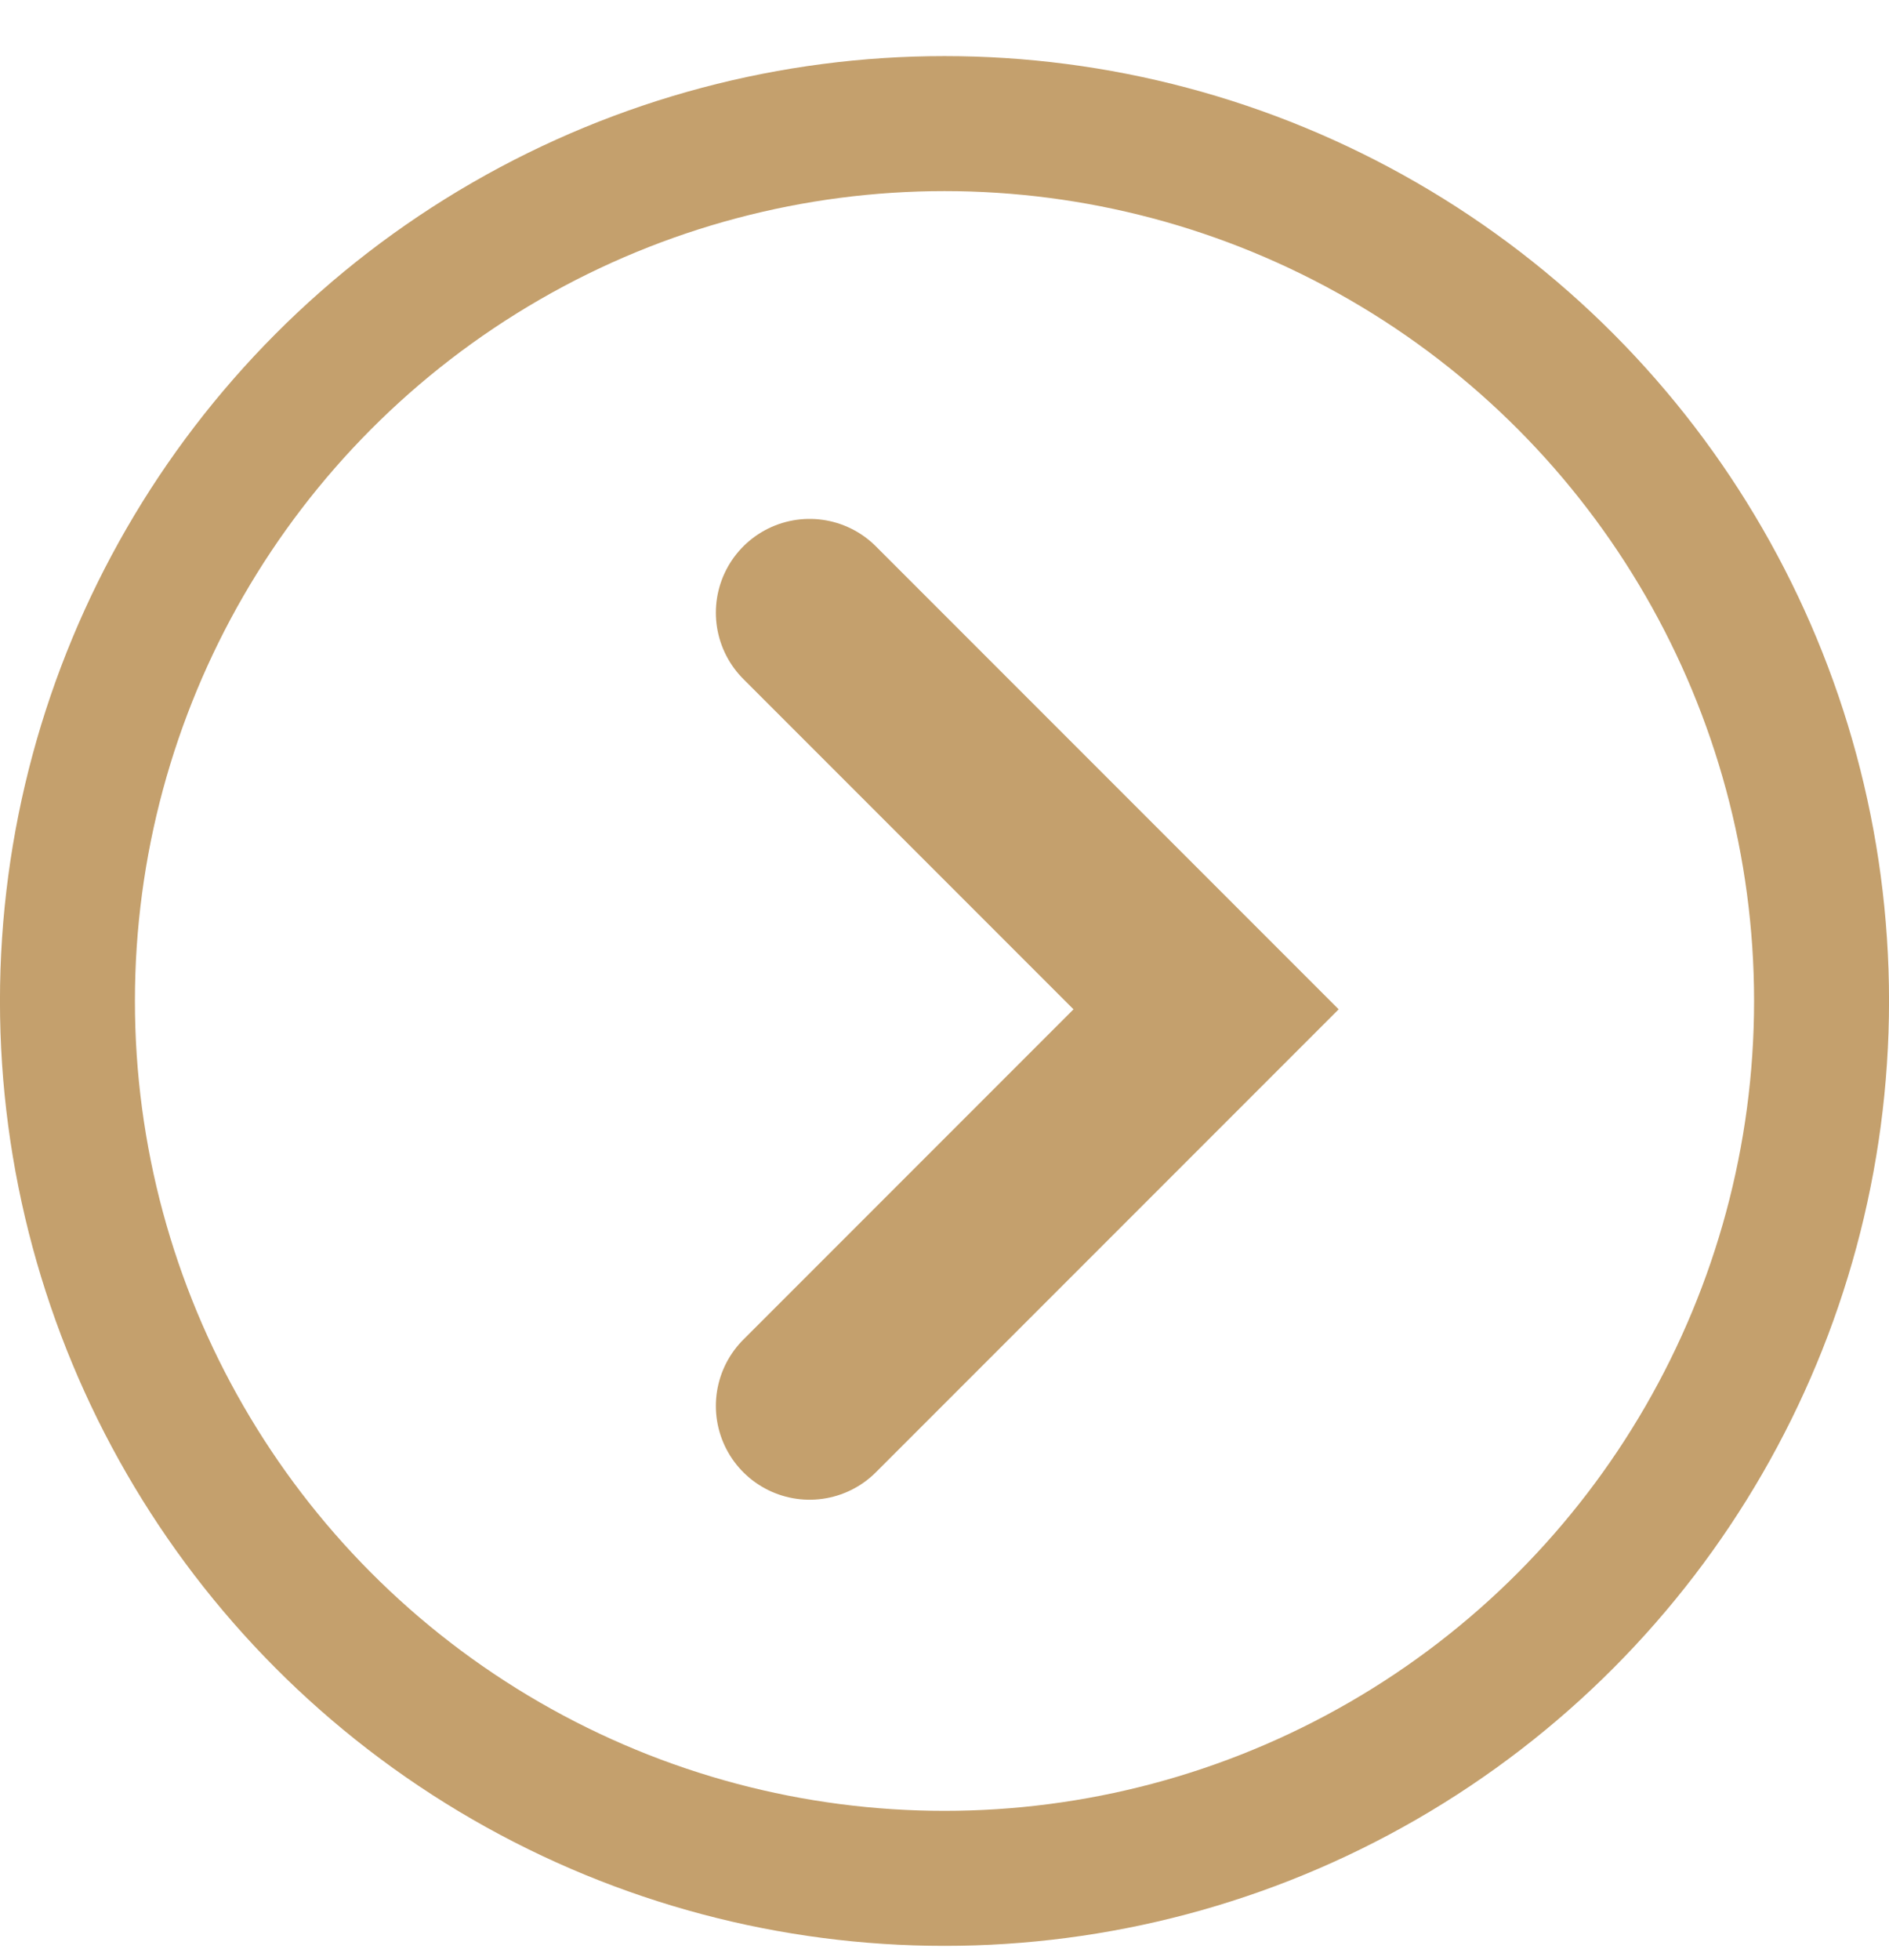
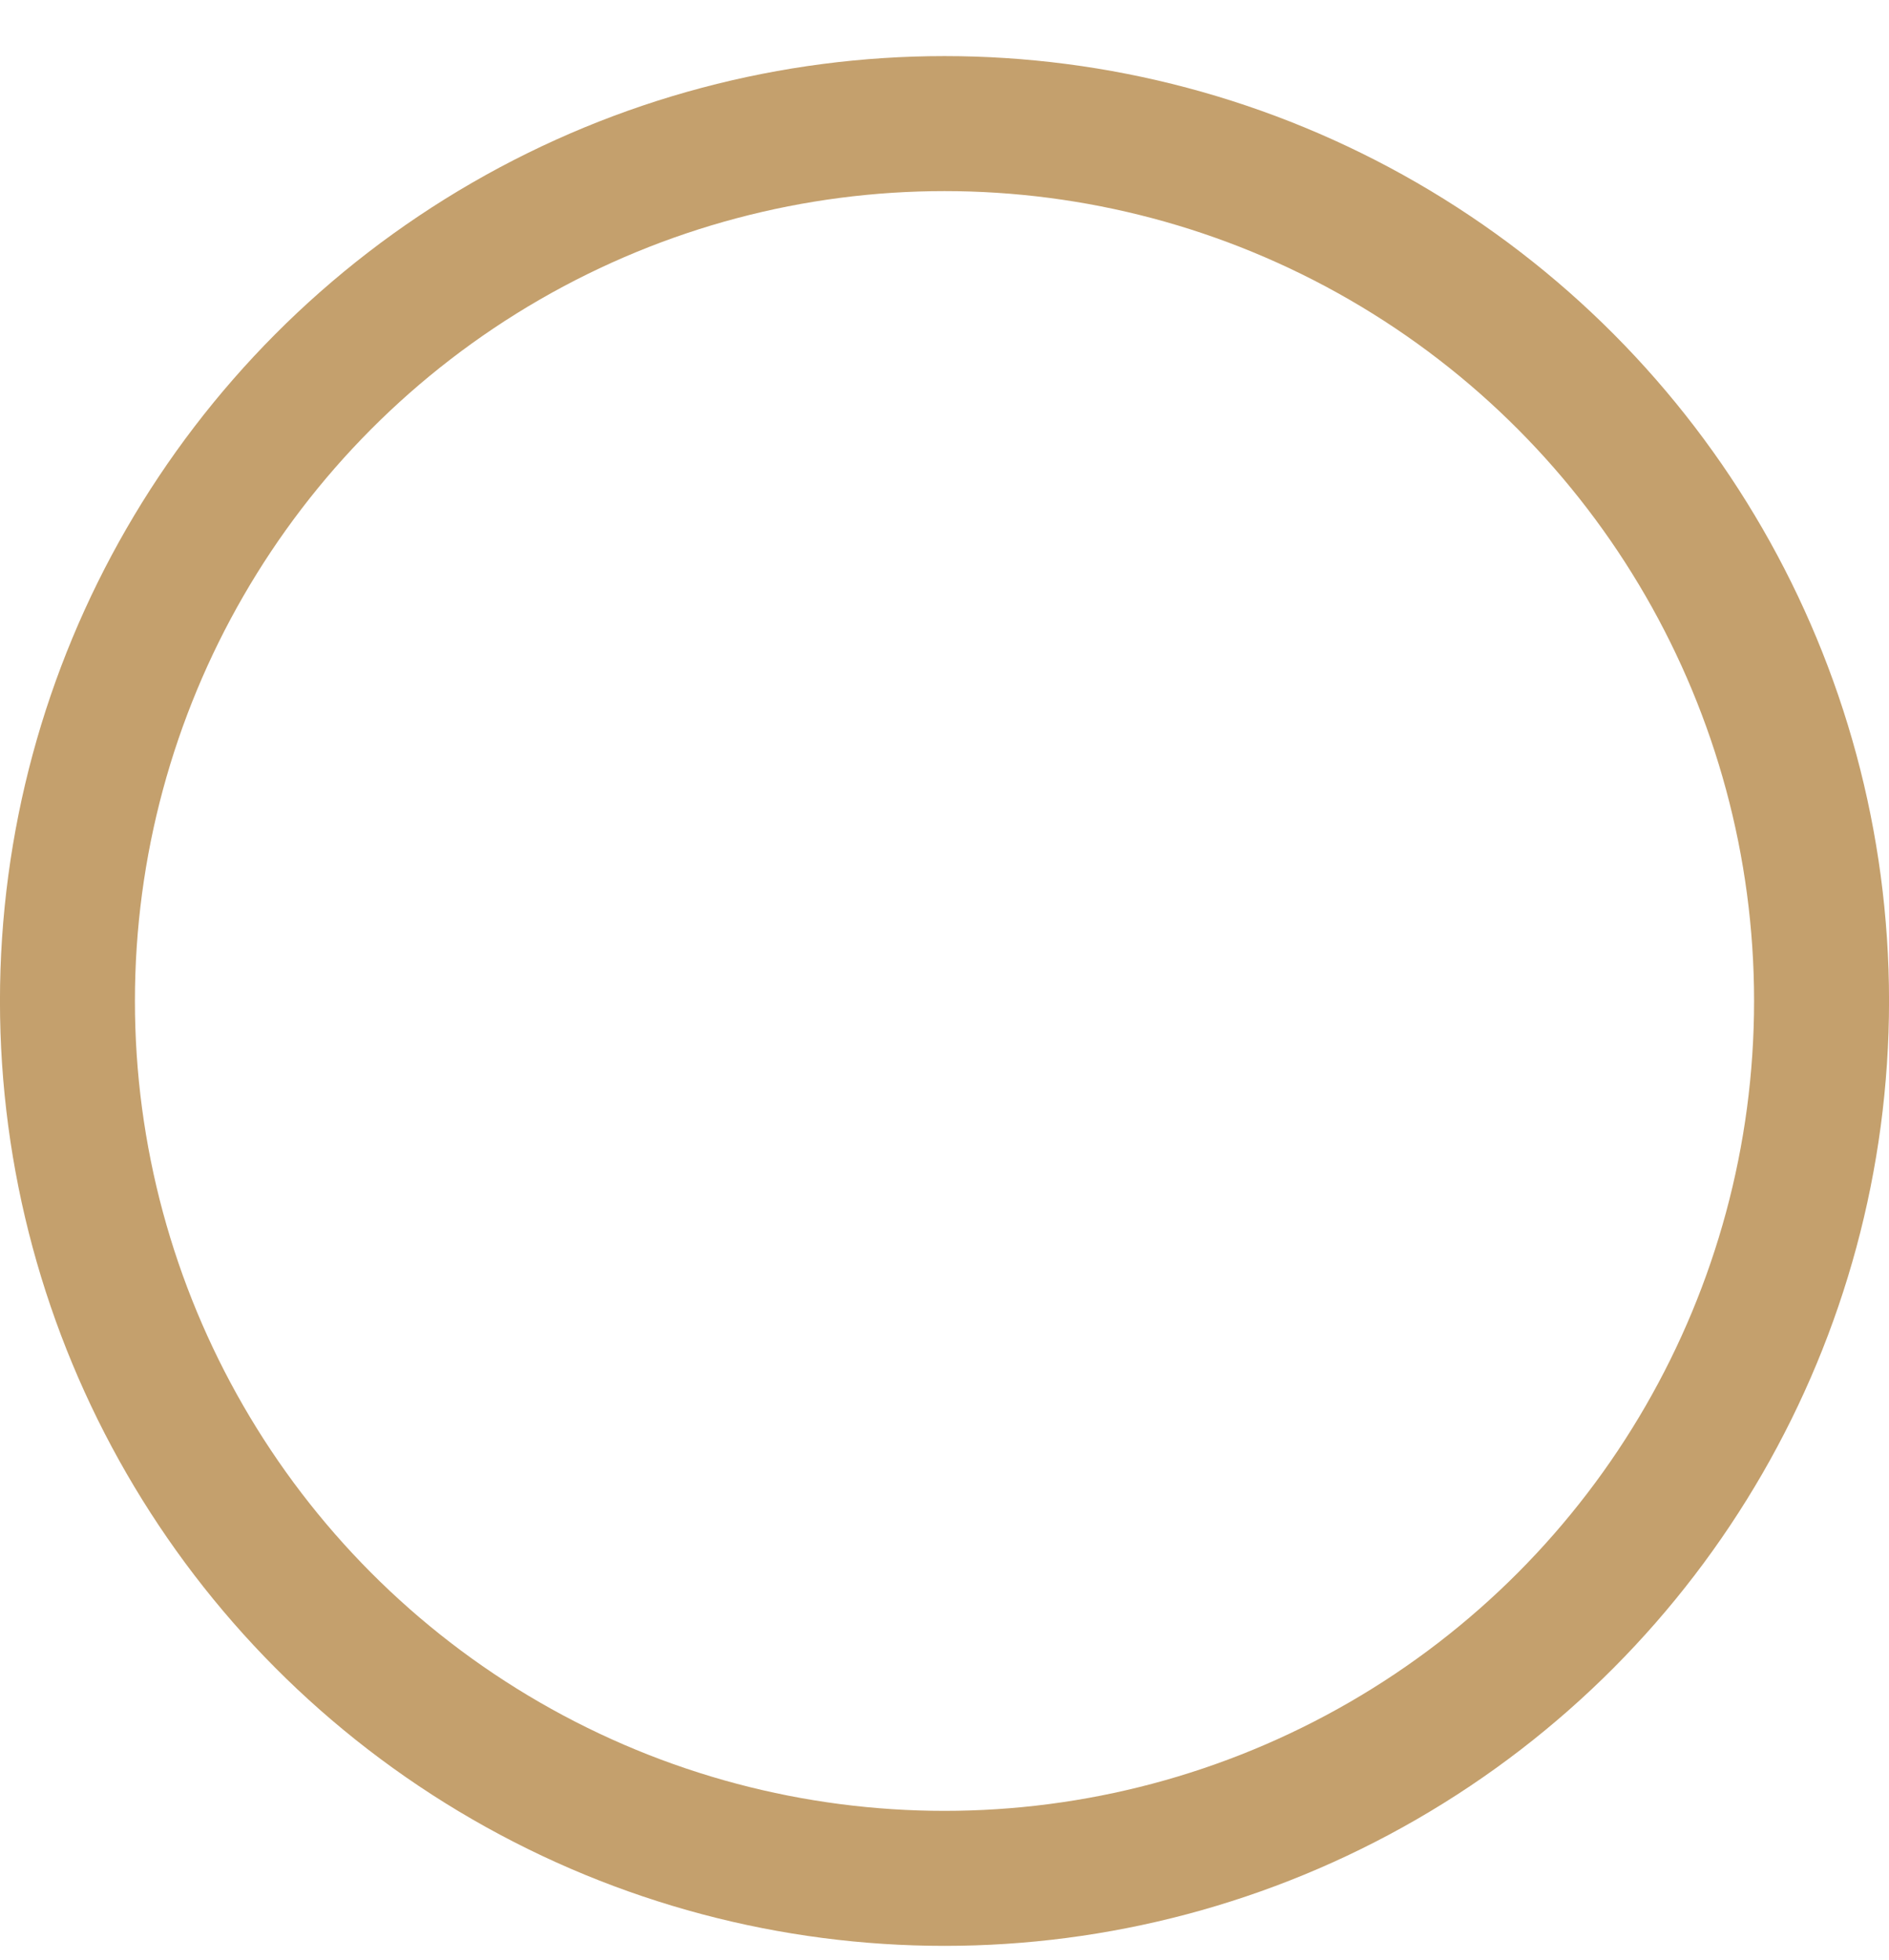
<svg xmlns="http://www.w3.org/2000/svg" width="27" height="28" viewBox="0 0 27 28" fill="none">
-   <path d="M11.572 8.754L17.239 14.421L11.572 20.088" stroke="#C4A06D" stroke-width="2.68" stroke-linecap="round" />
  <circle cx="13.5" cy="14.302" r="12.536" stroke="#C4A06D" stroke-width="1.929" />
</svg>